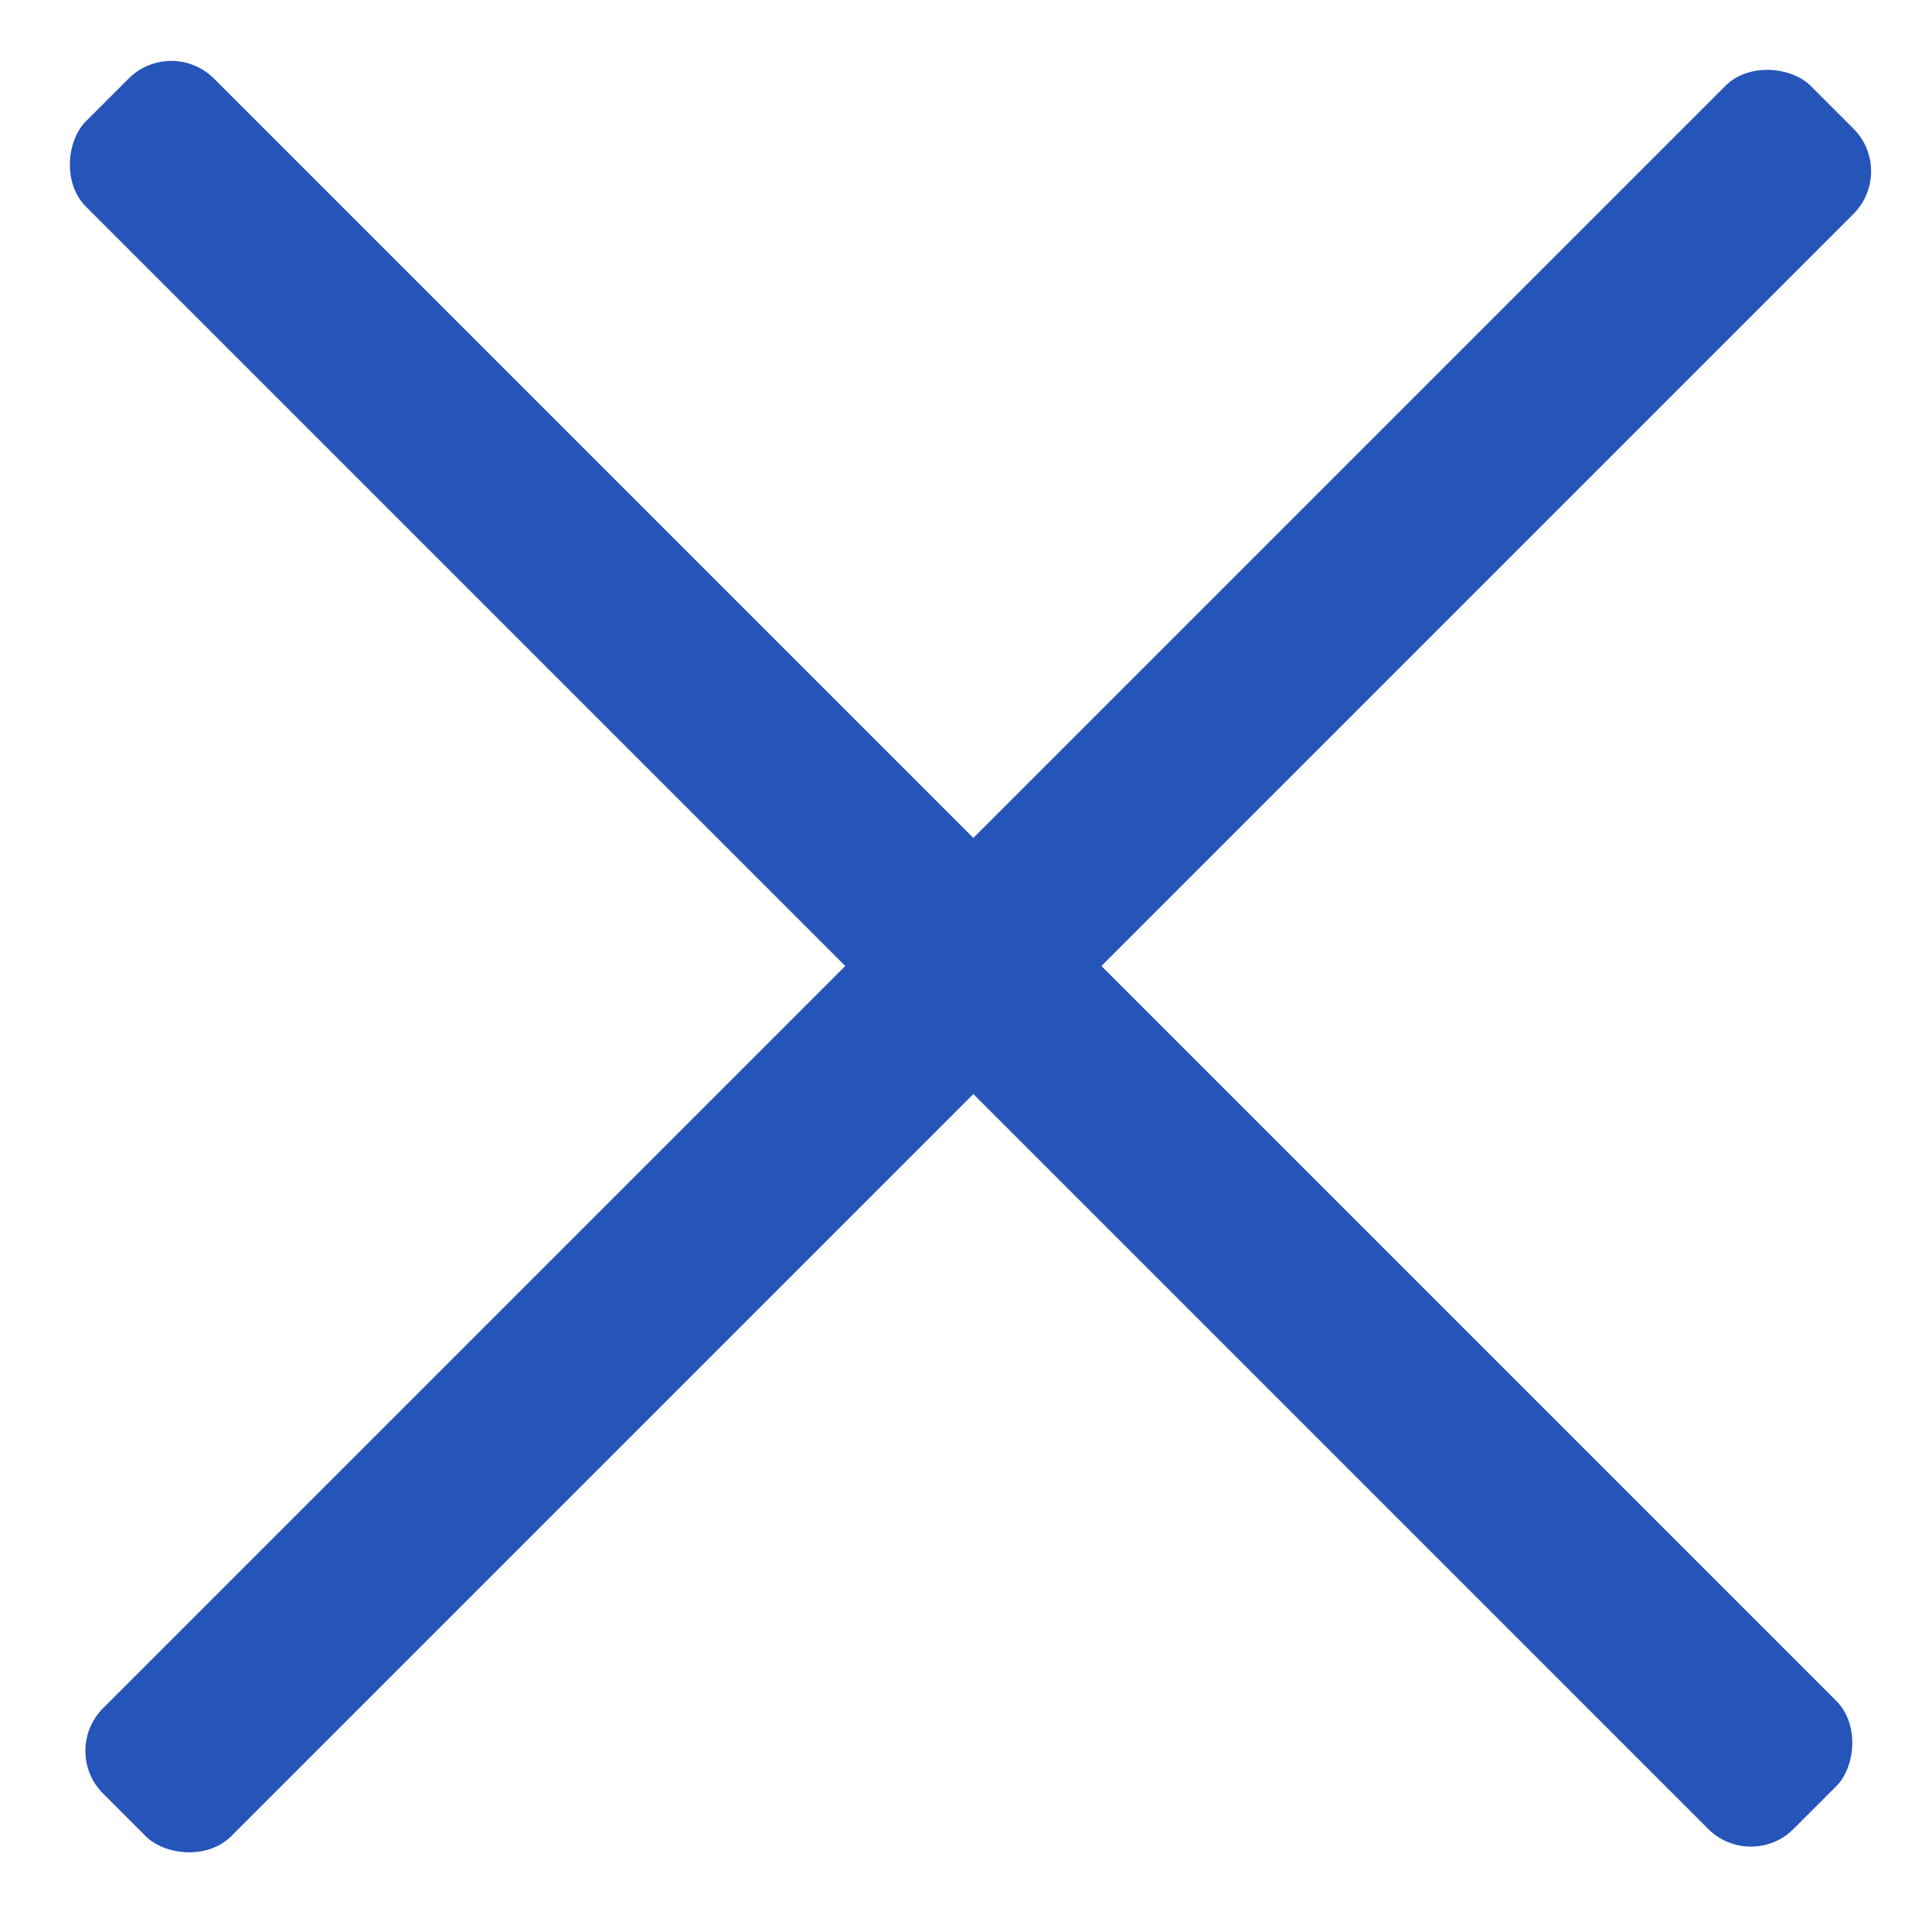
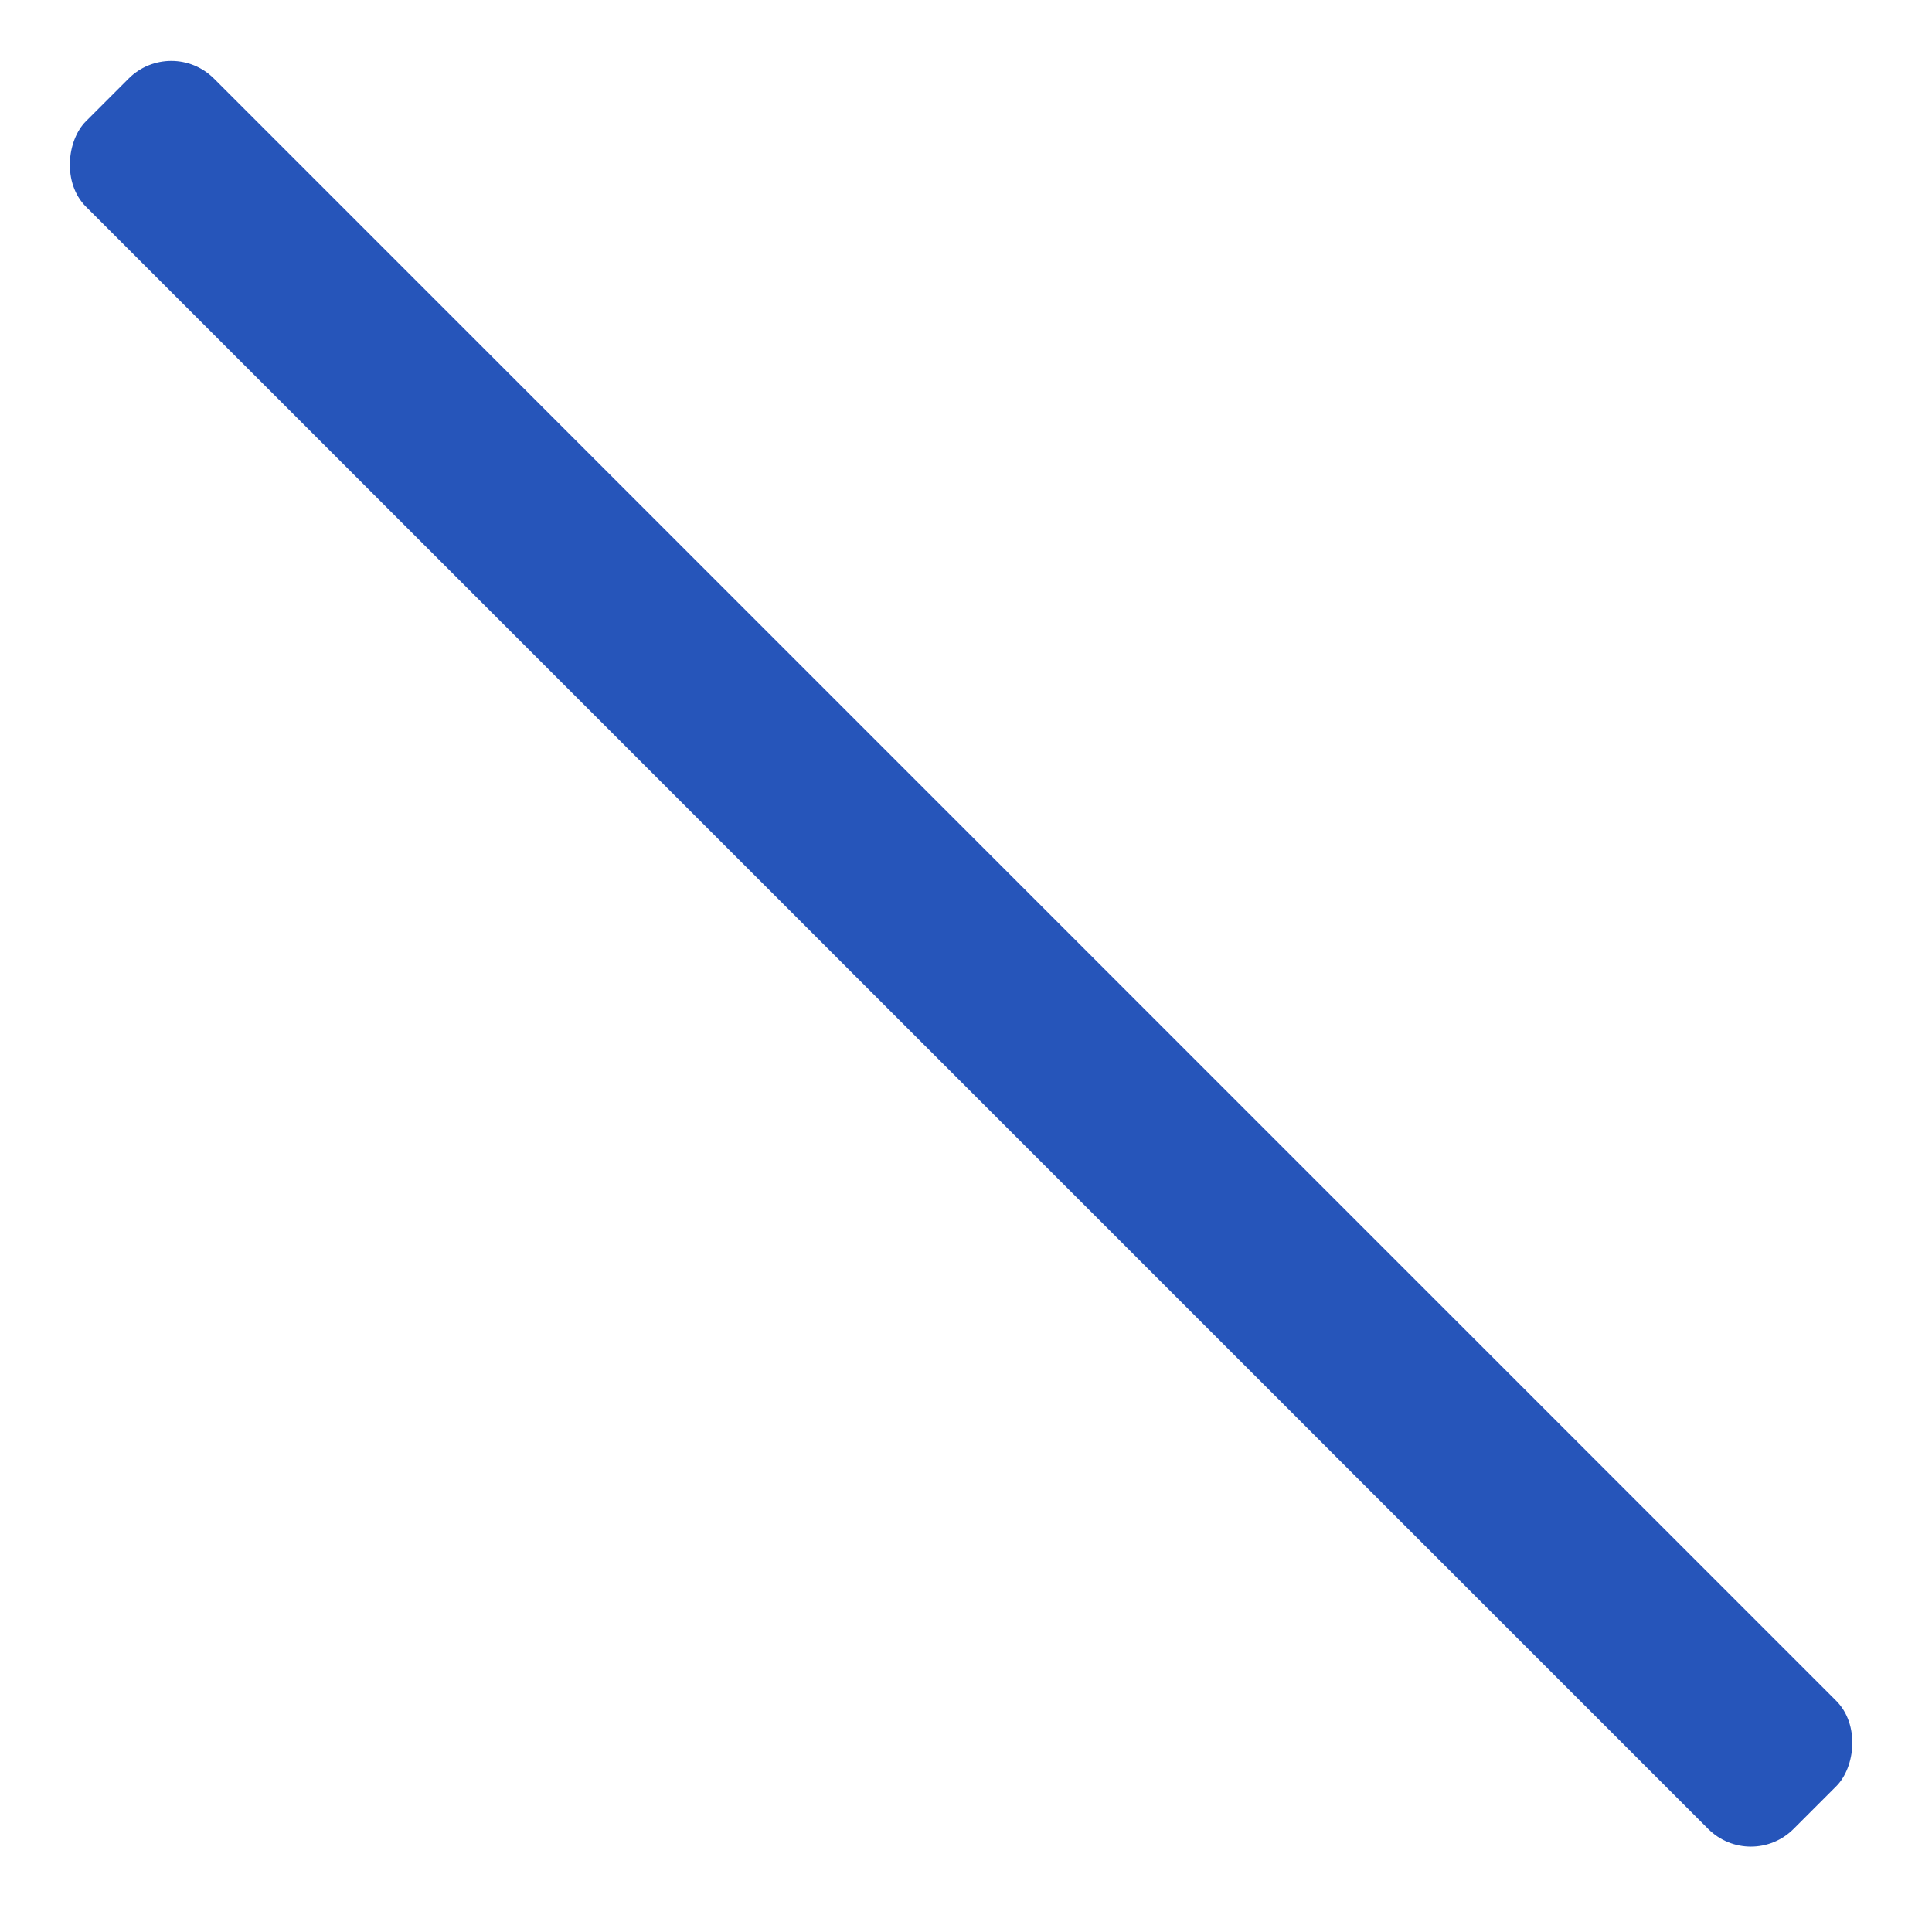
<svg xmlns="http://www.w3.org/2000/svg" width="32" height="32" viewBox="0 0 32 32" fill="none">
-   <rect x="1" y="29" width="40" height="3" rx="1" transform="rotate(-45 1 29)" fill="#2655BA" />
  <rect x="29" y="31" width="40" height="3" rx="1" transform="rotate(-135 29 31)" fill="#2655BA" />
</svg>